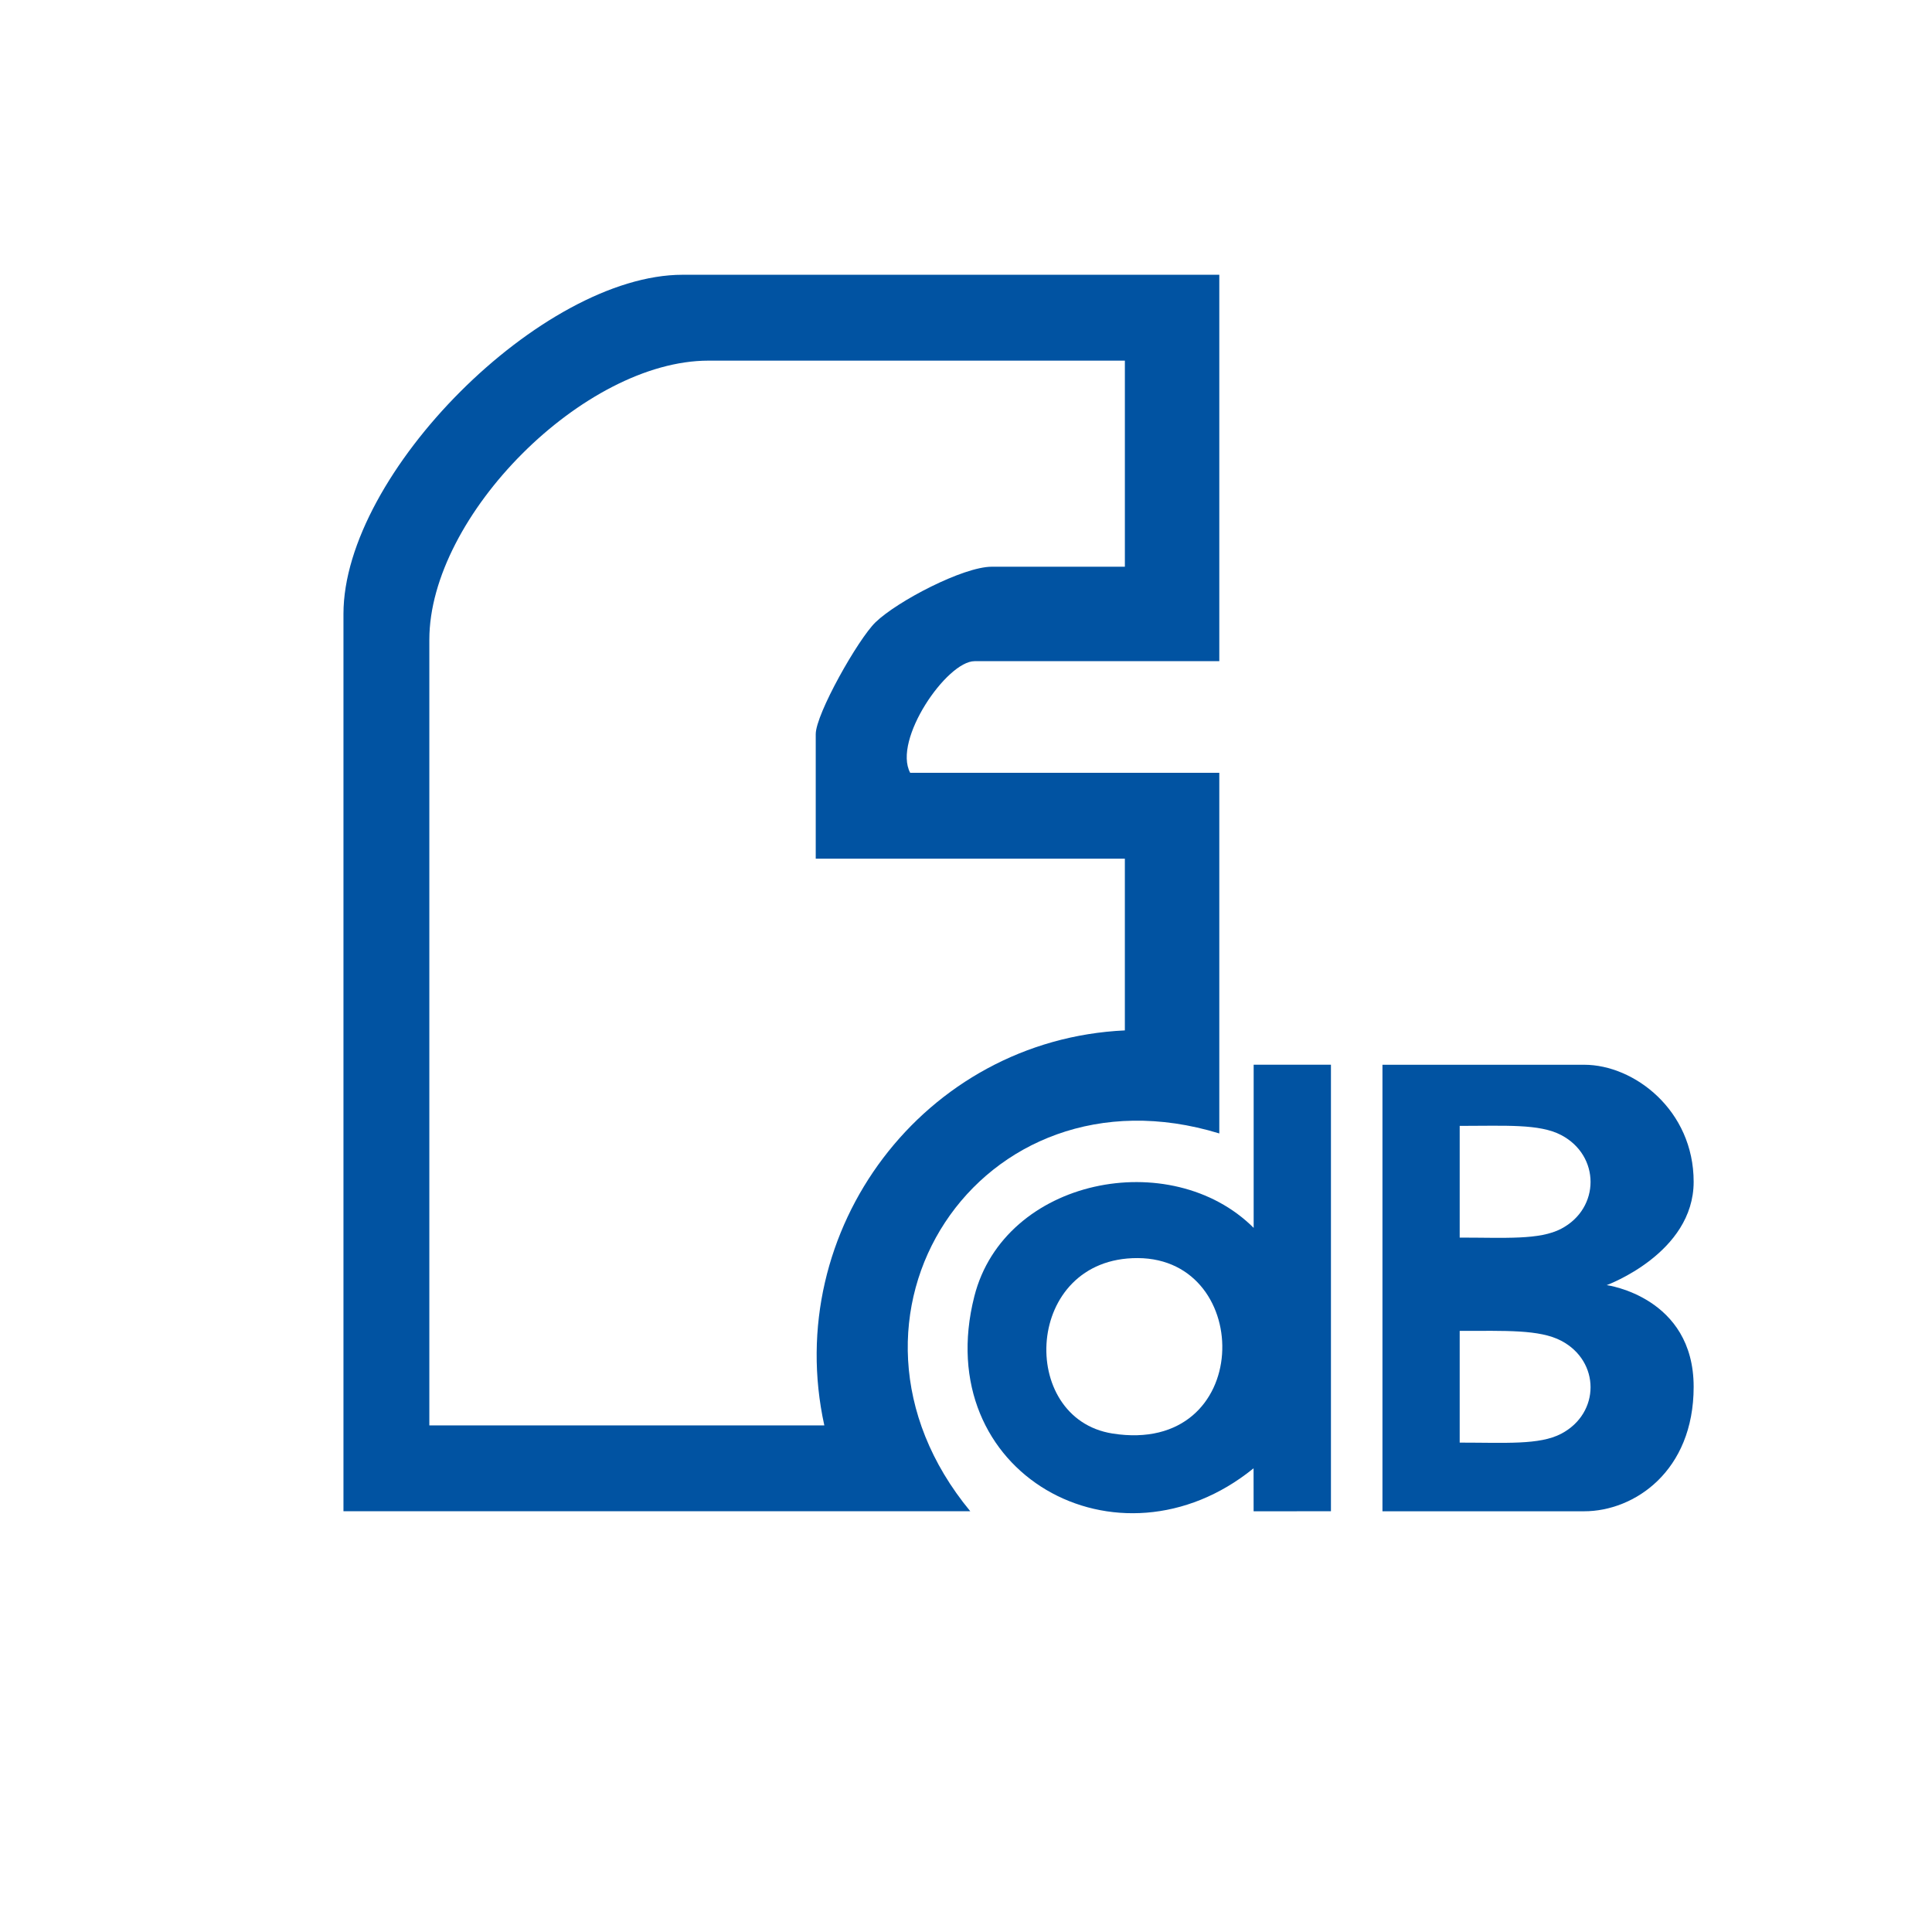
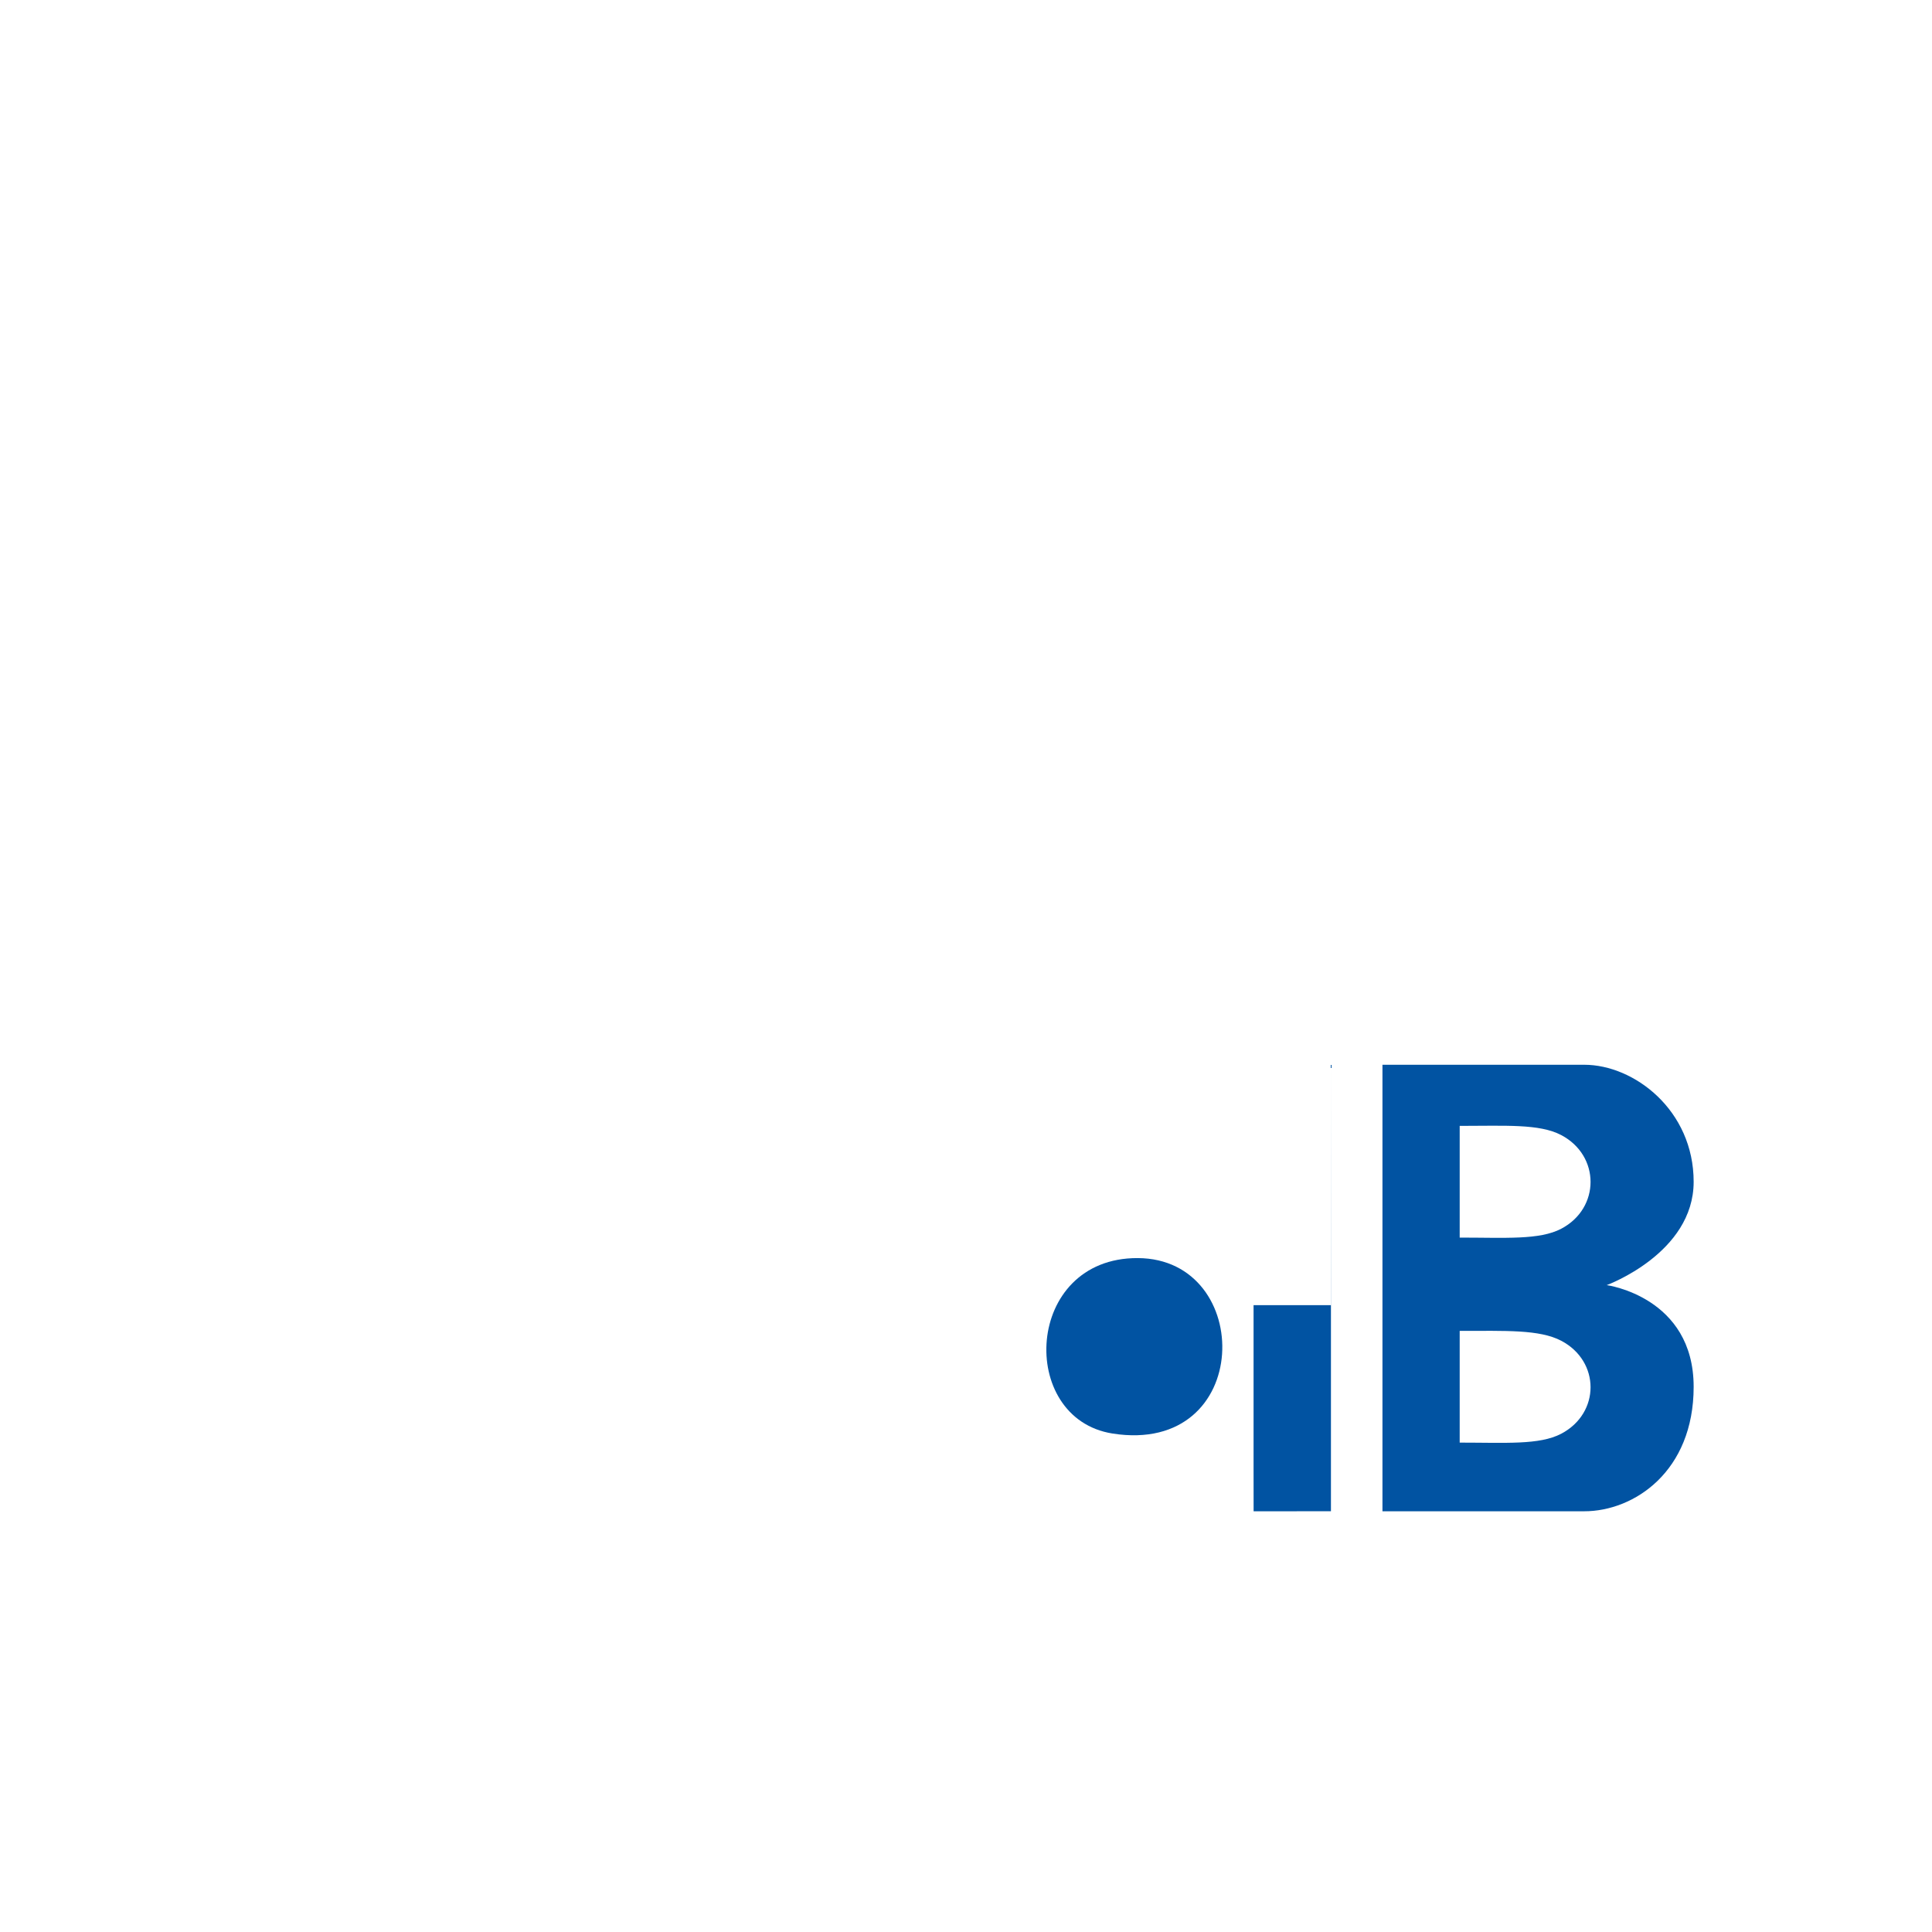
<svg xmlns="http://www.w3.org/2000/svg" id="Layer_1" version="1.1" viewBox="0 0 1200 1200">
  <defs>
    <style>
      .st0 {
        fill: #0153a2;
      }
    </style>
  </defs>
-   <path class="st0" d="M757.33,170.67v240h-152c-17.24,0-50.95,48.89-40,69.33h192v224c-148.73-45.54-253.91,114.58-154.67,234.67H213.33V381.33c0-87.27,123.34-210.67,210.67-210.67h333.33ZM698.67,224h-258.67c-77.13,0-173.33,96.27-173.33,173.33v488h245.33c-26.7-121.62,62.05-239.51,186.67-245.33v-106.67h-192v-77.33c0-12.52,26.34-59.07,37.15-69.52,13.46-13.02,54.44-34.48,72.19-34.48h82.67v-128Z" />
  <path class="st0" d="M858.67,938.67v-277.33h125.33c31.02,0,67.96,28.24,67.96,72.69s-54,64.18-54,64.18c0,0,54,7.23,54,63.19,0,52.48-36.94,77.28-67.96,77.28h-125.33ZM906.64,768.69c28.52,0,49.54,1.59,63.05-5.49,24.34-12.76,24.31-45.48-.07-58.22-13.51-7.06-34.51-5.67-62.98-5.67v69.39ZM906.64,896.03c28.5,0,49.51,1.58,63.02-5.49,24.34-12.75,24.35-45.03.03-57.78-13.51-7.08-34.53-6.12-63.05-6.12v69.39Z" />
-   <path class="st0" d="M826.67,661.33v277.33l-48.03.03-.03-26.7c-84.03,68.23-201.39,3.17-173.43-106.82,18.69-73.52,122.17-93.72,173.49-42.52v-101.33h48ZM706.65,781.42c-70.55-.28-74.8,99.65-15.65,108.97,87.68,13.81,88.55-108.68,15.65-108.97Z" />
+   <path class="st0" d="M826.67,661.33v277.33l-48.03.03-.03-26.7v-101.33h48ZM706.65,781.42c-70.55-.28-74.8,99.65-15.65,108.97,87.68,13.81,88.55-108.68,15.65-108.97Z" />
</svg>